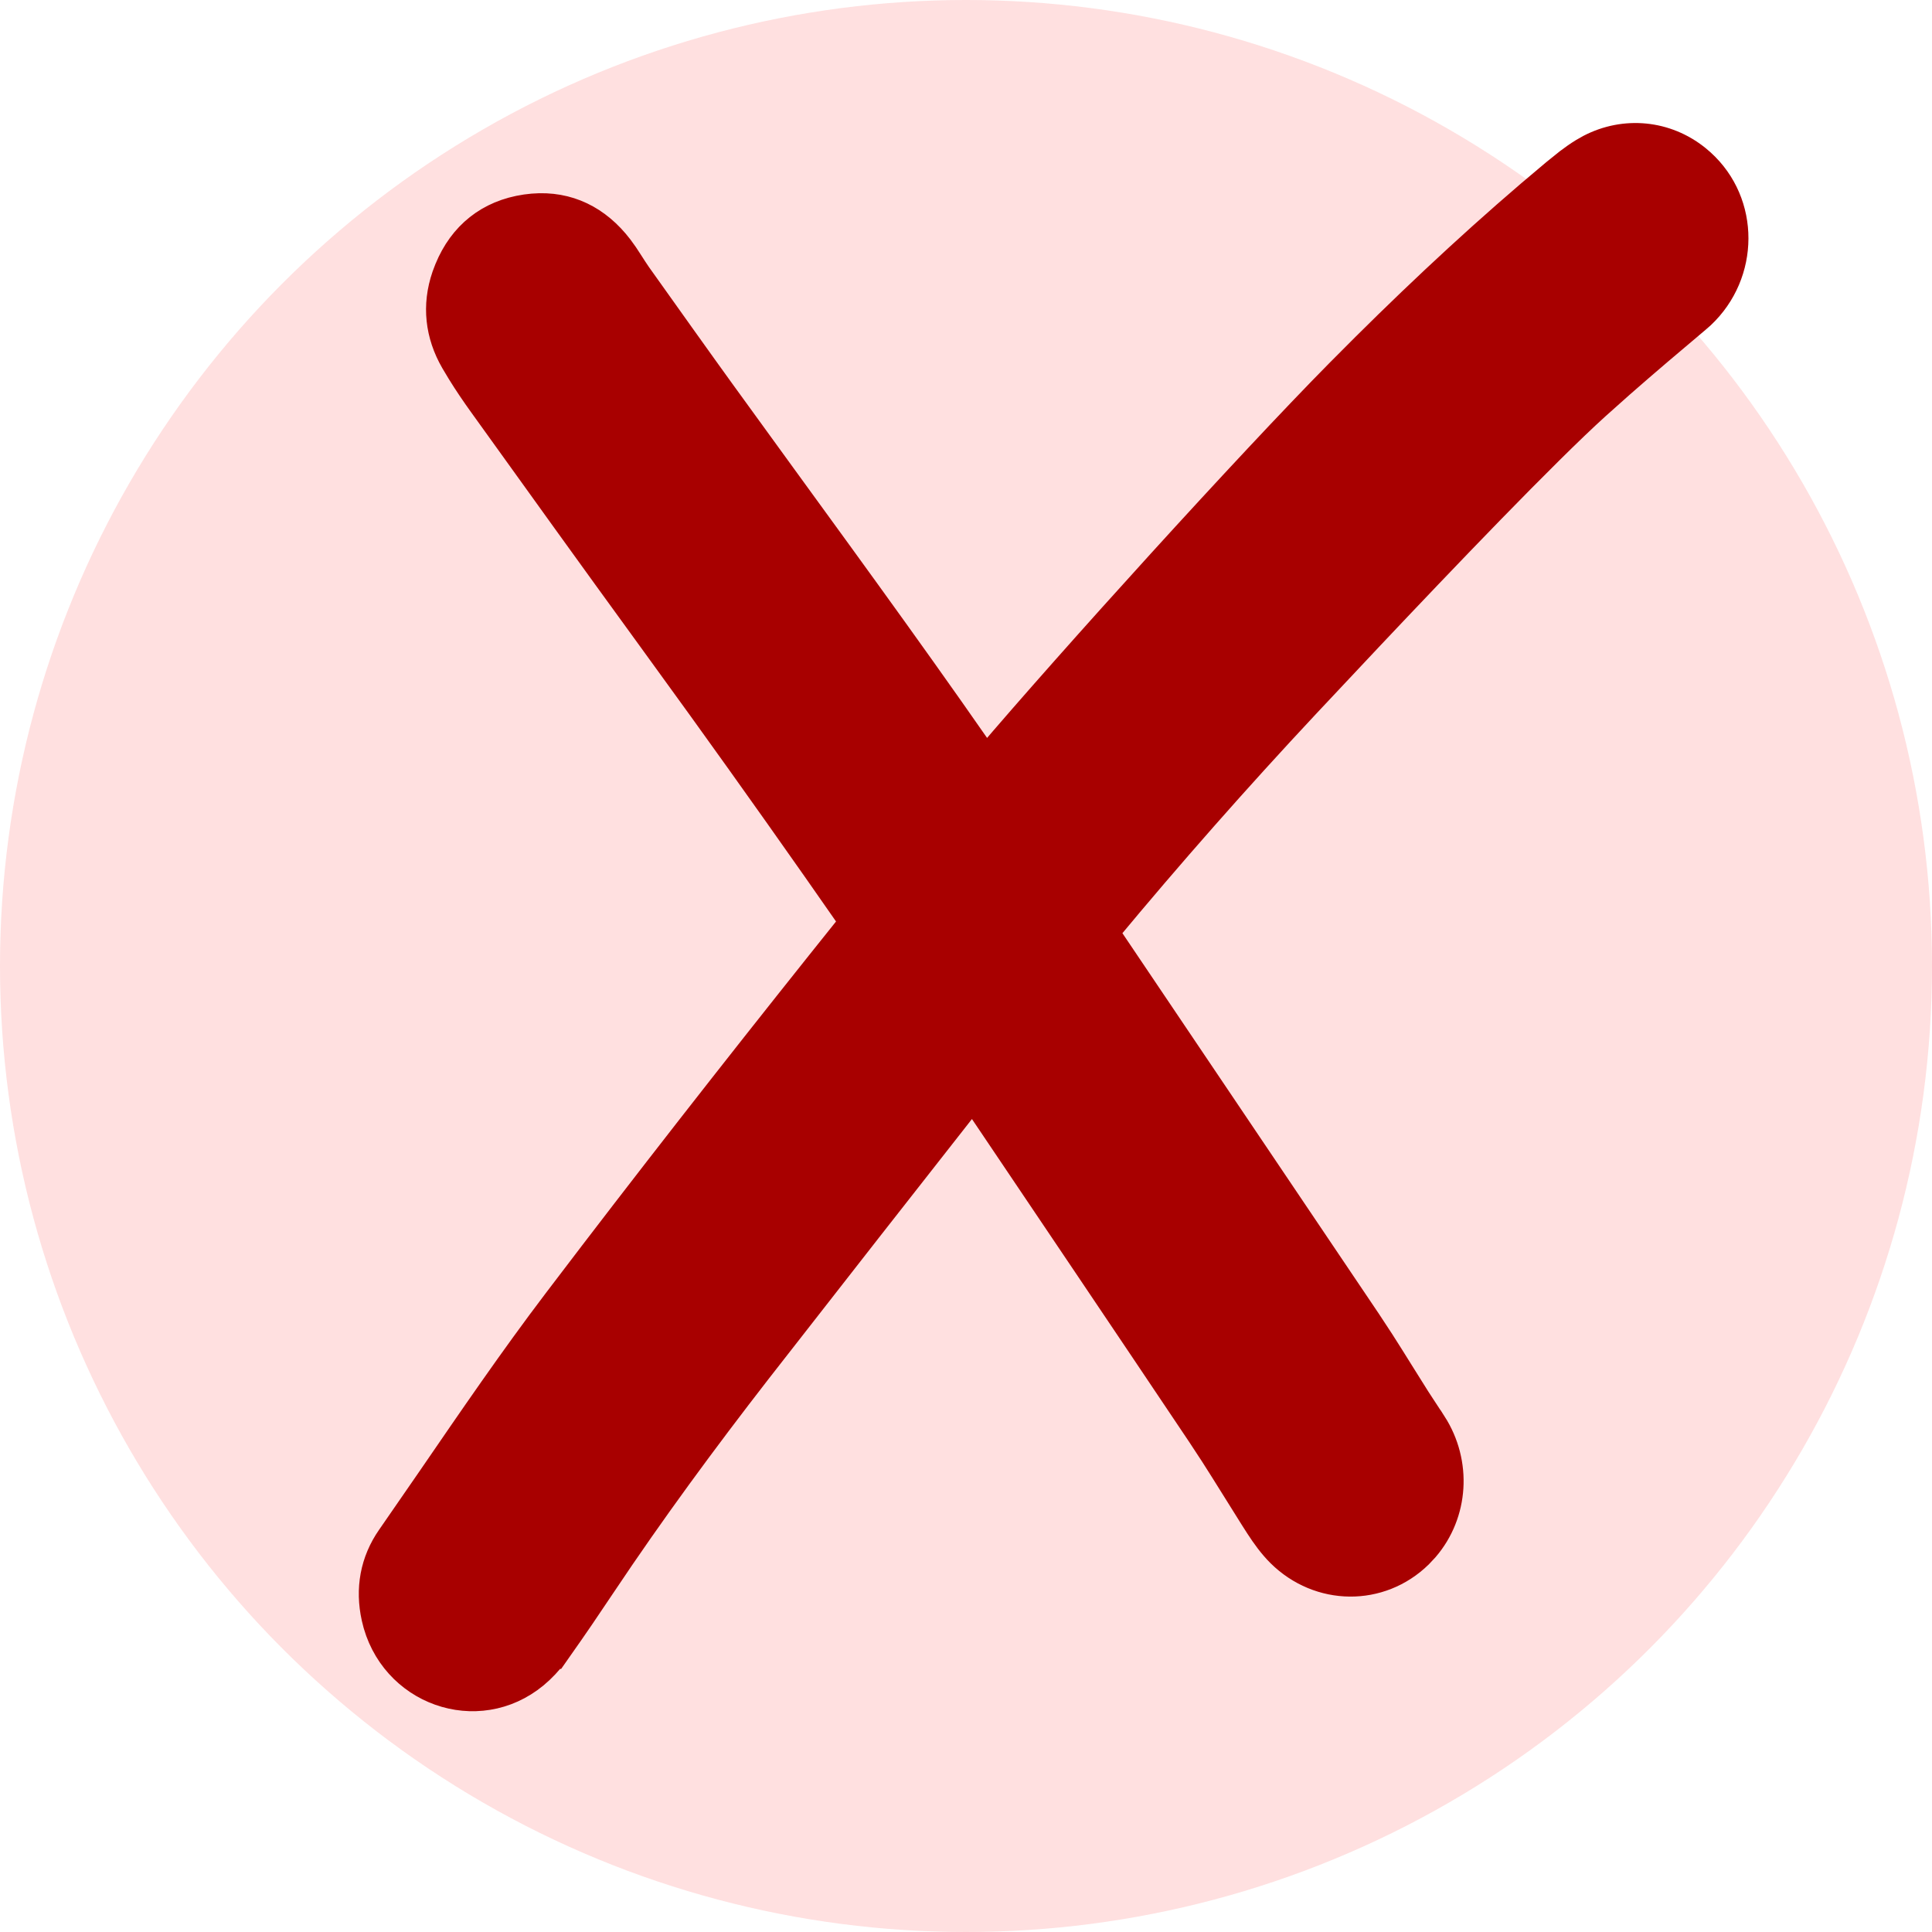
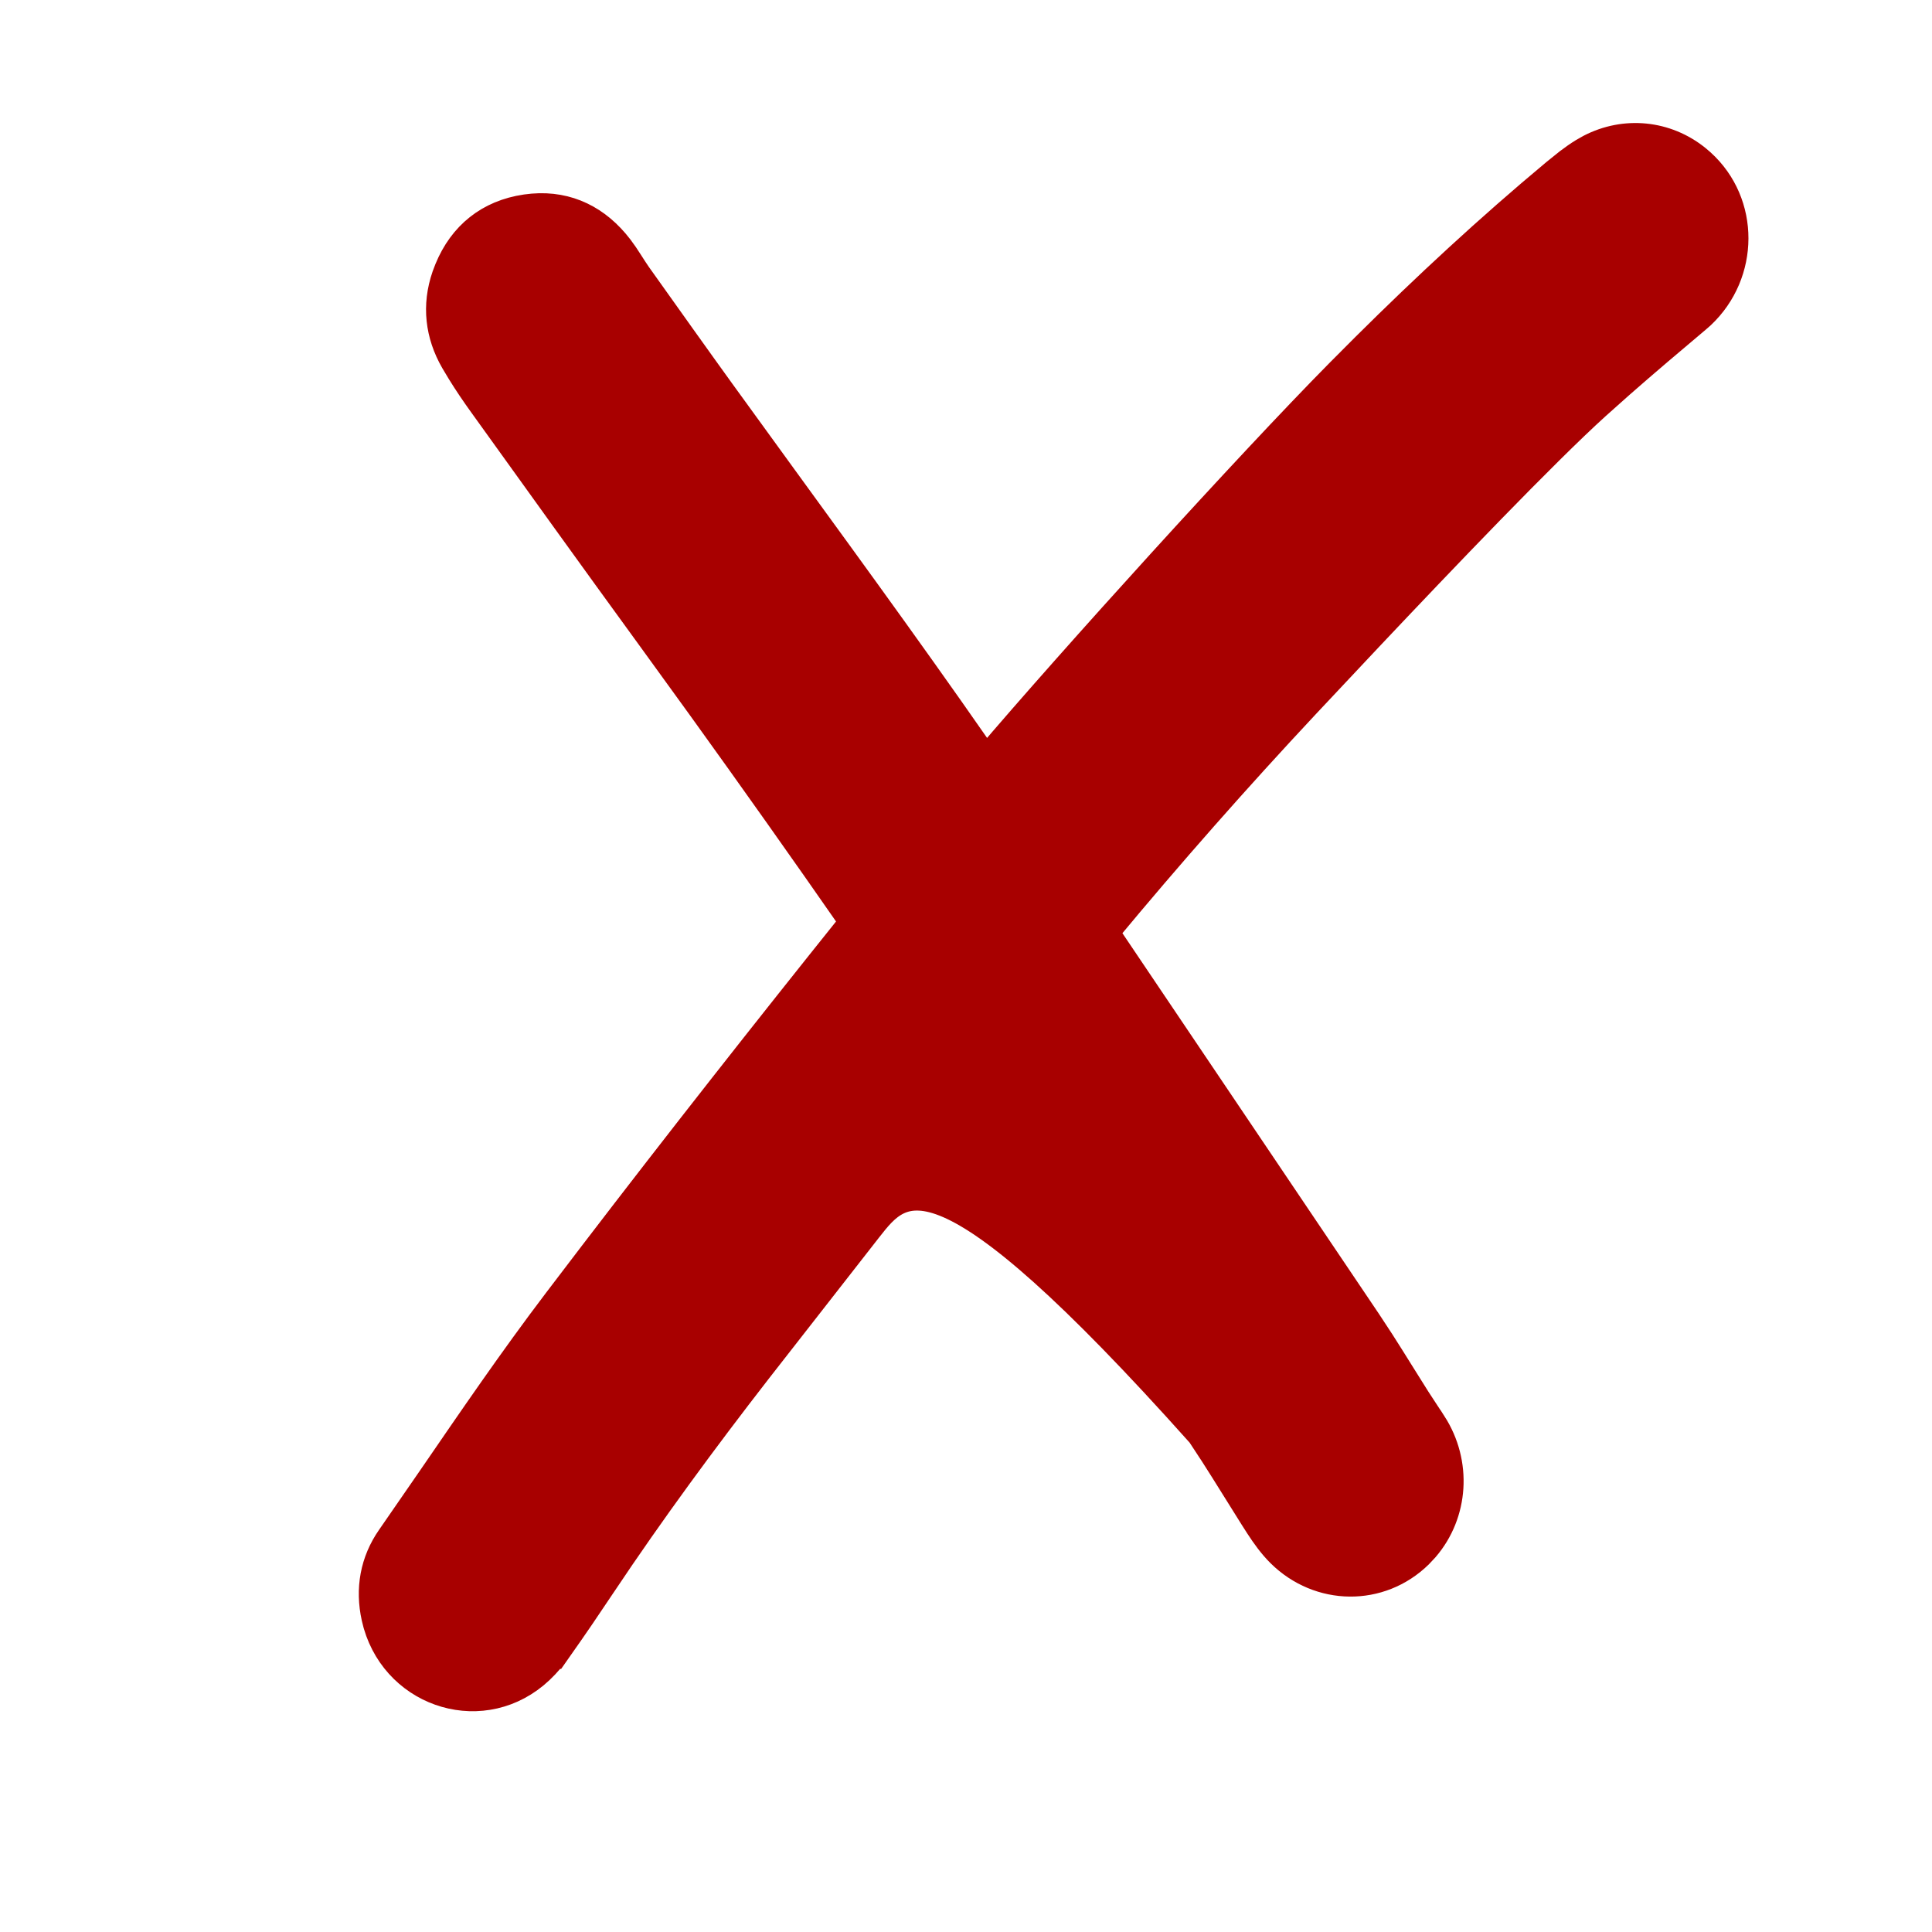
<svg xmlns="http://www.w3.org/2000/svg" width="64" height="64" viewBox="0 0 64 64" fill="none">
-   <circle cx="32" cy="32" r="32" fill="#FFE0E0" />
-   <path d="M52.671 4.902C53.827 4.304 55.191 4.438 56.205 5.255L56.359 5.386C57.841 6.729 57.819 9.066 56.36 10.44L56.208 10.573C55.363 11.284 54.524 11.994 53.698 12.719L52.878 13.45C51.17 14.996 47.808 18.51 45.336 21.13L43.255 23.345C40.968 25.79 38.753 28.302 36.611 30.883C36.613 30.887 36.616 30.891 36.618 30.895L45.3 43.779L45.739 44.448C46.171 45.122 46.588 45.807 47.007 46.466H47.008C47.08 46.578 47.155 46.69 47.233 46.807C47.309 46.921 47.388 47.041 47.466 47.163H47.467C48.302 48.465 48.192 50.139 47.212 51.281L47.005 51.502C45.713 52.762 43.704 52.735 42.414 51.462L42.413 51.461C42.131 51.181 41.906 50.864 41.707 50.559L41.516 50.26C41.074 49.56 40.651 48.867 40.214 48.185L39.77 47.508C37.262 43.766 34.742 40.031 32.225 36.293C31.07 37.767 29.915 39.239 28.761 40.711L25.1 45.399C23.309 47.707 21.578 50.058 19.956 52.488V52.489C19.486 53.194 19.009 53.894 18.521 54.587L18.52 54.586C18.337 54.846 18.127 55.099 17.889 55.324L17.888 55.325C16.058 57.049 13.179 56.178 12.49 53.818L12.431 53.585C12.222 52.641 12.382 51.726 12.936 50.932L14.287 48.976C15.636 47.01 16.989 45.029 18.435 43.124L19.654 41.524C22.482 37.828 25.357 34.173 28.265 30.544C26.608 28.16 24.931 25.793 23.235 23.439L21.532 21.088C20.599 19.807 19.671 18.523 18.744 17.237L15.969 13.378C15.725 13.038 15.486 12.688 15.263 12.326L15.044 11.96C14.541 11.086 14.425 10.122 14.761 9.147L14.849 8.916C15.312 7.79 16.189 7.076 17.417 6.896L17.654 6.869C18.82 6.773 19.796 7.265 20.519 8.21L20.688 8.445C20.741 8.524 20.791 8.601 20.839 8.676C20.938 8.829 21.024 8.967 21.117 9.1L22.585 11.161C23.074 11.847 23.565 12.531 24.058 13.214H24.059C26.528 16.628 29.035 20.03 31.469 23.485L32.508 24.97L32.662 25.19C35.551 21.793 41.35 15.399 44.35 12.36L45.212 11.495C47.234 9.486 49.324 7.549 51.513 5.724L51.957 5.367C52.112 5.25 52.273 5.135 52.443 5.031L52.671 4.902Z" fill="#A80000" stroke="#A80000" stroke-width="0.914" />
+   <path d="M52.671 4.902C53.827 4.304 55.191 4.438 56.205 5.255L56.359 5.386C57.841 6.729 57.819 9.066 56.36 10.44L56.208 10.573C55.363 11.284 54.524 11.994 53.698 12.719L52.878 13.45C51.17 14.996 47.808 18.51 45.336 21.13L43.255 23.345C40.968 25.79 38.753 28.302 36.611 30.883C36.613 30.887 36.616 30.891 36.618 30.895L45.3 43.779L45.739 44.448C46.171 45.122 46.588 45.807 47.007 46.466H47.008C47.08 46.578 47.155 46.69 47.233 46.807C47.309 46.921 47.388 47.041 47.466 47.163H47.467C48.302 48.465 48.192 50.139 47.212 51.281L47.005 51.502C45.713 52.762 43.704 52.735 42.414 51.462L42.413 51.461C42.131 51.181 41.906 50.864 41.707 50.559L41.516 50.26C41.074 49.56 40.651 48.867 40.214 48.185L39.77 47.508C31.07 37.767 29.915 39.239 28.761 40.711L25.1 45.399C23.309 47.707 21.578 50.058 19.956 52.488V52.489C19.486 53.194 19.009 53.894 18.521 54.587L18.52 54.586C18.337 54.846 18.127 55.099 17.889 55.324L17.888 55.325C16.058 57.049 13.179 56.178 12.49 53.818L12.431 53.585C12.222 52.641 12.382 51.726 12.936 50.932L14.287 48.976C15.636 47.01 16.989 45.029 18.435 43.124L19.654 41.524C22.482 37.828 25.357 34.173 28.265 30.544C26.608 28.16 24.931 25.793 23.235 23.439L21.532 21.088C20.599 19.807 19.671 18.523 18.744 17.237L15.969 13.378C15.725 13.038 15.486 12.688 15.263 12.326L15.044 11.96C14.541 11.086 14.425 10.122 14.761 9.147L14.849 8.916C15.312 7.79 16.189 7.076 17.417 6.896L17.654 6.869C18.82 6.773 19.796 7.265 20.519 8.21L20.688 8.445C20.741 8.524 20.791 8.601 20.839 8.676C20.938 8.829 21.024 8.967 21.117 9.1L22.585 11.161C23.074 11.847 23.565 12.531 24.058 13.214H24.059C26.528 16.628 29.035 20.03 31.469 23.485L32.508 24.97L32.662 25.19C35.551 21.793 41.35 15.399 44.35 12.36L45.212 11.495C47.234 9.486 49.324 7.549 51.513 5.724L51.957 5.367C52.112 5.25 52.273 5.135 52.443 5.031L52.671 4.902Z" fill="#A80000" stroke="#A80000" stroke-width="0.914" />
</svg>